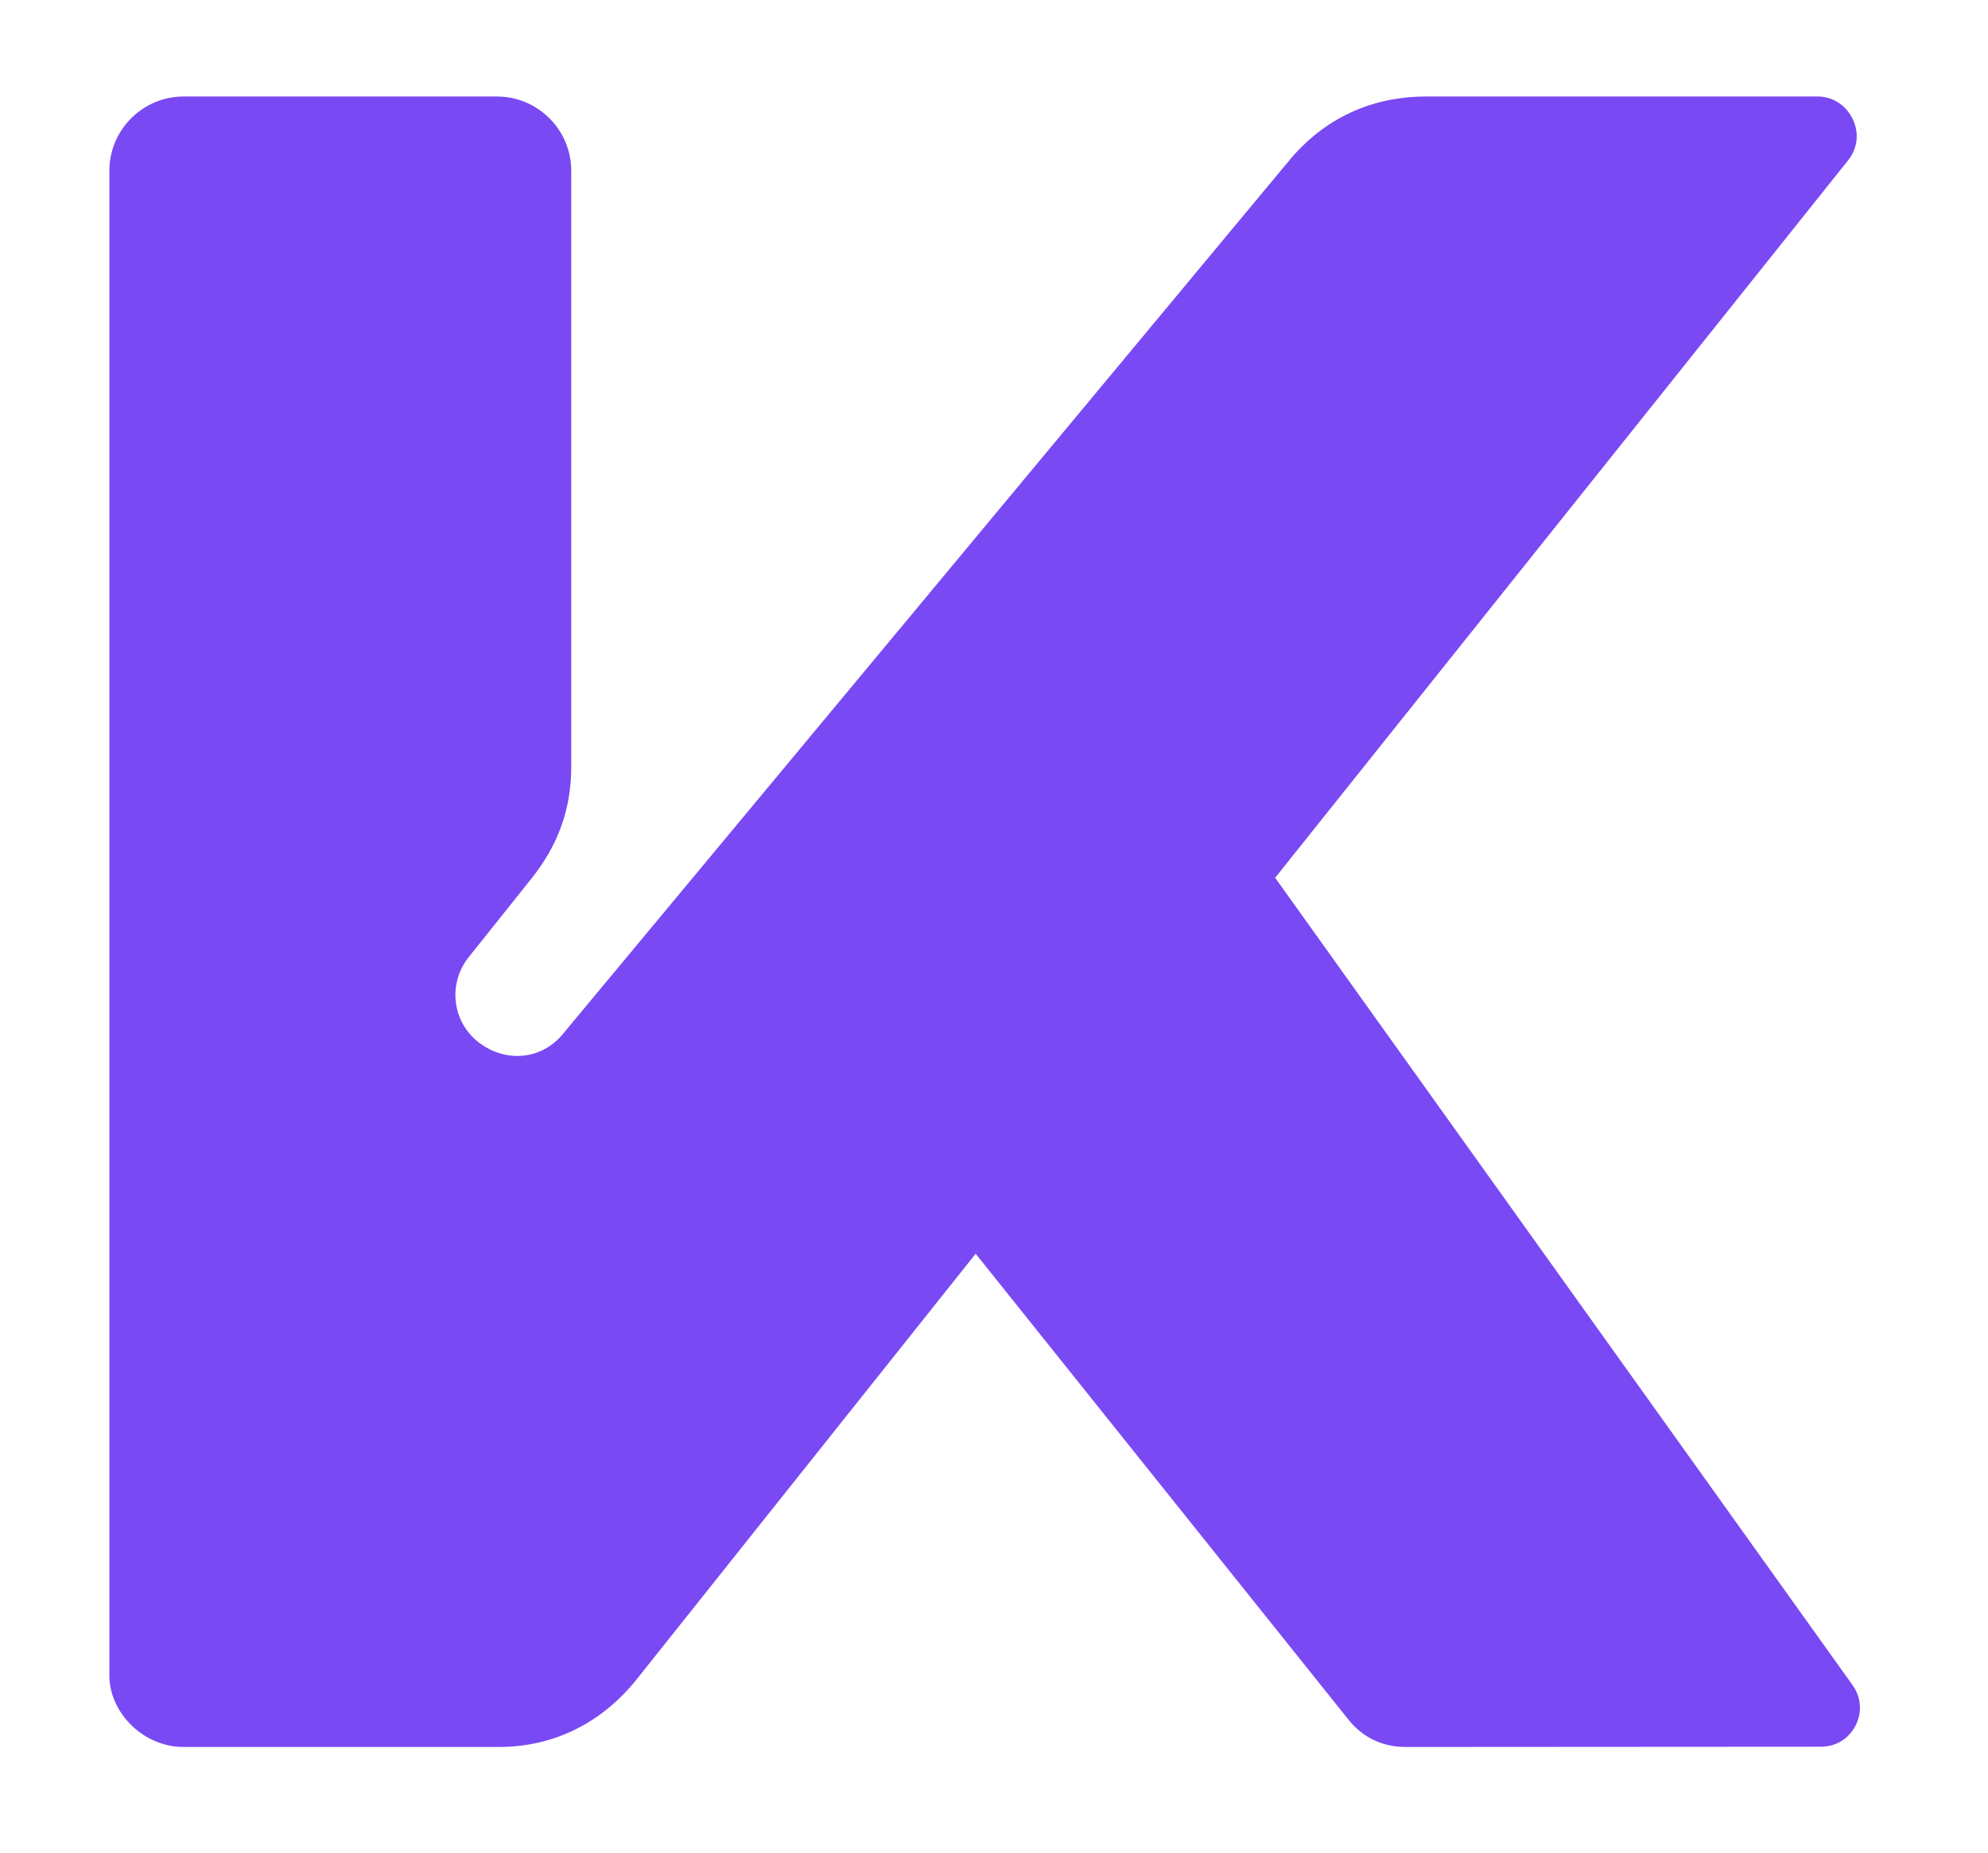
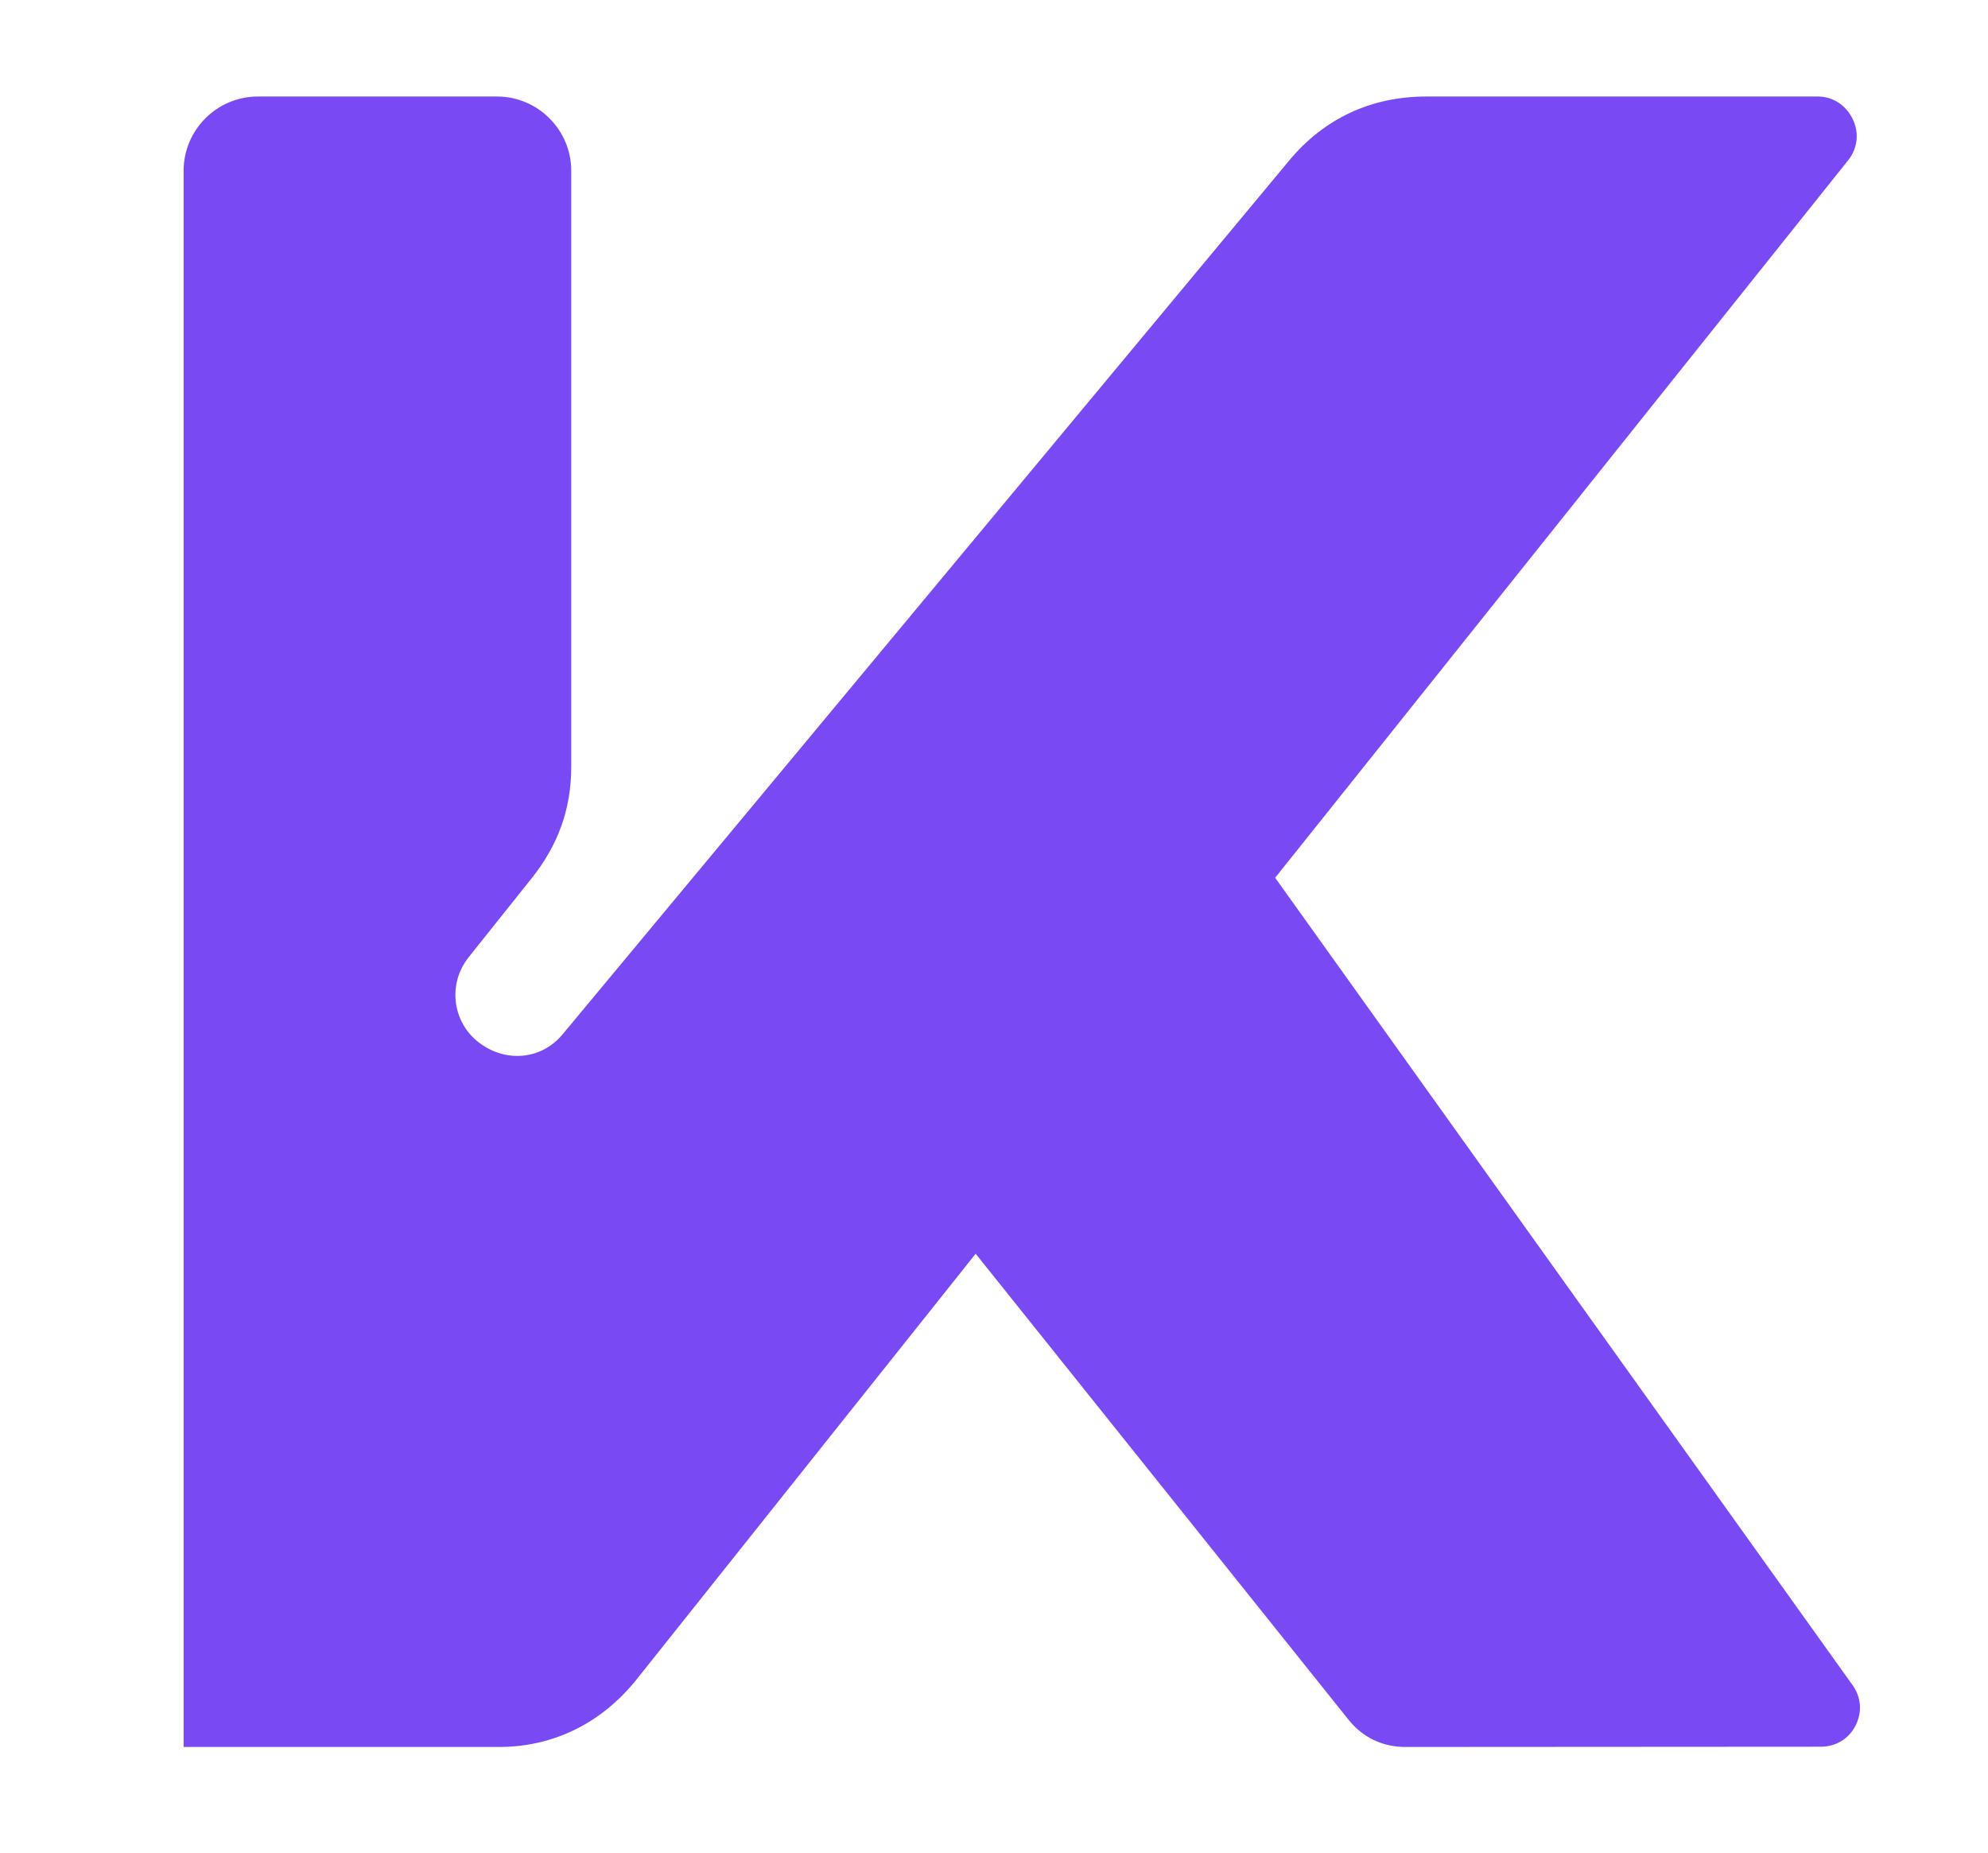
<svg xmlns="http://www.w3.org/2000/svg" id="Layer_1" data-name="Layer 1" viewBox="0 0 309 288">
  <defs>
    <style> .cls-1 { fill: #7949f4; } </style>
  </defs>
-   <path class="cls-1" d="M28.54,15h48.71c6.36,0,11.54,5.19,11.54,11.54V119.17c0,6.58-2.06,12.21-6.17,17.35l-9.77,12.24c-3.28,4.11-2.57,10.06,1.55,13.24,4.12,3.18,9.7,2.77,13.04-1.24L200.37,24.96c5.45-6.56,12.79-9.96,21.32-9.96h60.87c2.37,.01,4.4,1.38,5.42,3.53,1.03,2.14,.76,4.53-.72,6.38l-89.06,111.51,89.75,125.48c1.35,1.89,1.52,4.22,.46,6.29-1.06,2.07-3.06,3.27-5.38,3.28l-64.49,.04c-3.58,.02-6.7-1.44-8.94-4.24l-57.95-72.42-52.63,66.07c-5.39,6.77-12.84,10.59-21.49,10.59H28.54c-6.36,0-11.54-5.43-11.54-11.08V26.54c0-6.36,5.19-11.54,11.54-11.54" />
+   <path class="cls-1" d="M28.54,15h48.71c6.36,0,11.54,5.19,11.54,11.54V119.17c0,6.58-2.06,12.21-6.17,17.35l-9.77,12.24c-3.28,4.11-2.57,10.06,1.55,13.24,4.12,3.18,9.7,2.77,13.04-1.24L200.37,24.96c5.45-6.56,12.79-9.96,21.32-9.96h60.87c2.37,.01,4.4,1.38,5.42,3.53,1.03,2.14,.76,4.53-.72,6.38l-89.06,111.51,89.75,125.48c1.35,1.89,1.52,4.22,.46,6.29-1.06,2.07-3.06,3.27-5.38,3.28l-64.49,.04c-3.58,.02-6.7-1.44-8.94-4.24l-57.95-72.42-52.63,66.07c-5.39,6.77-12.84,10.59-21.49,10.59H28.54V26.54c0-6.36,5.19-11.54,11.54-11.54" />
</svg>